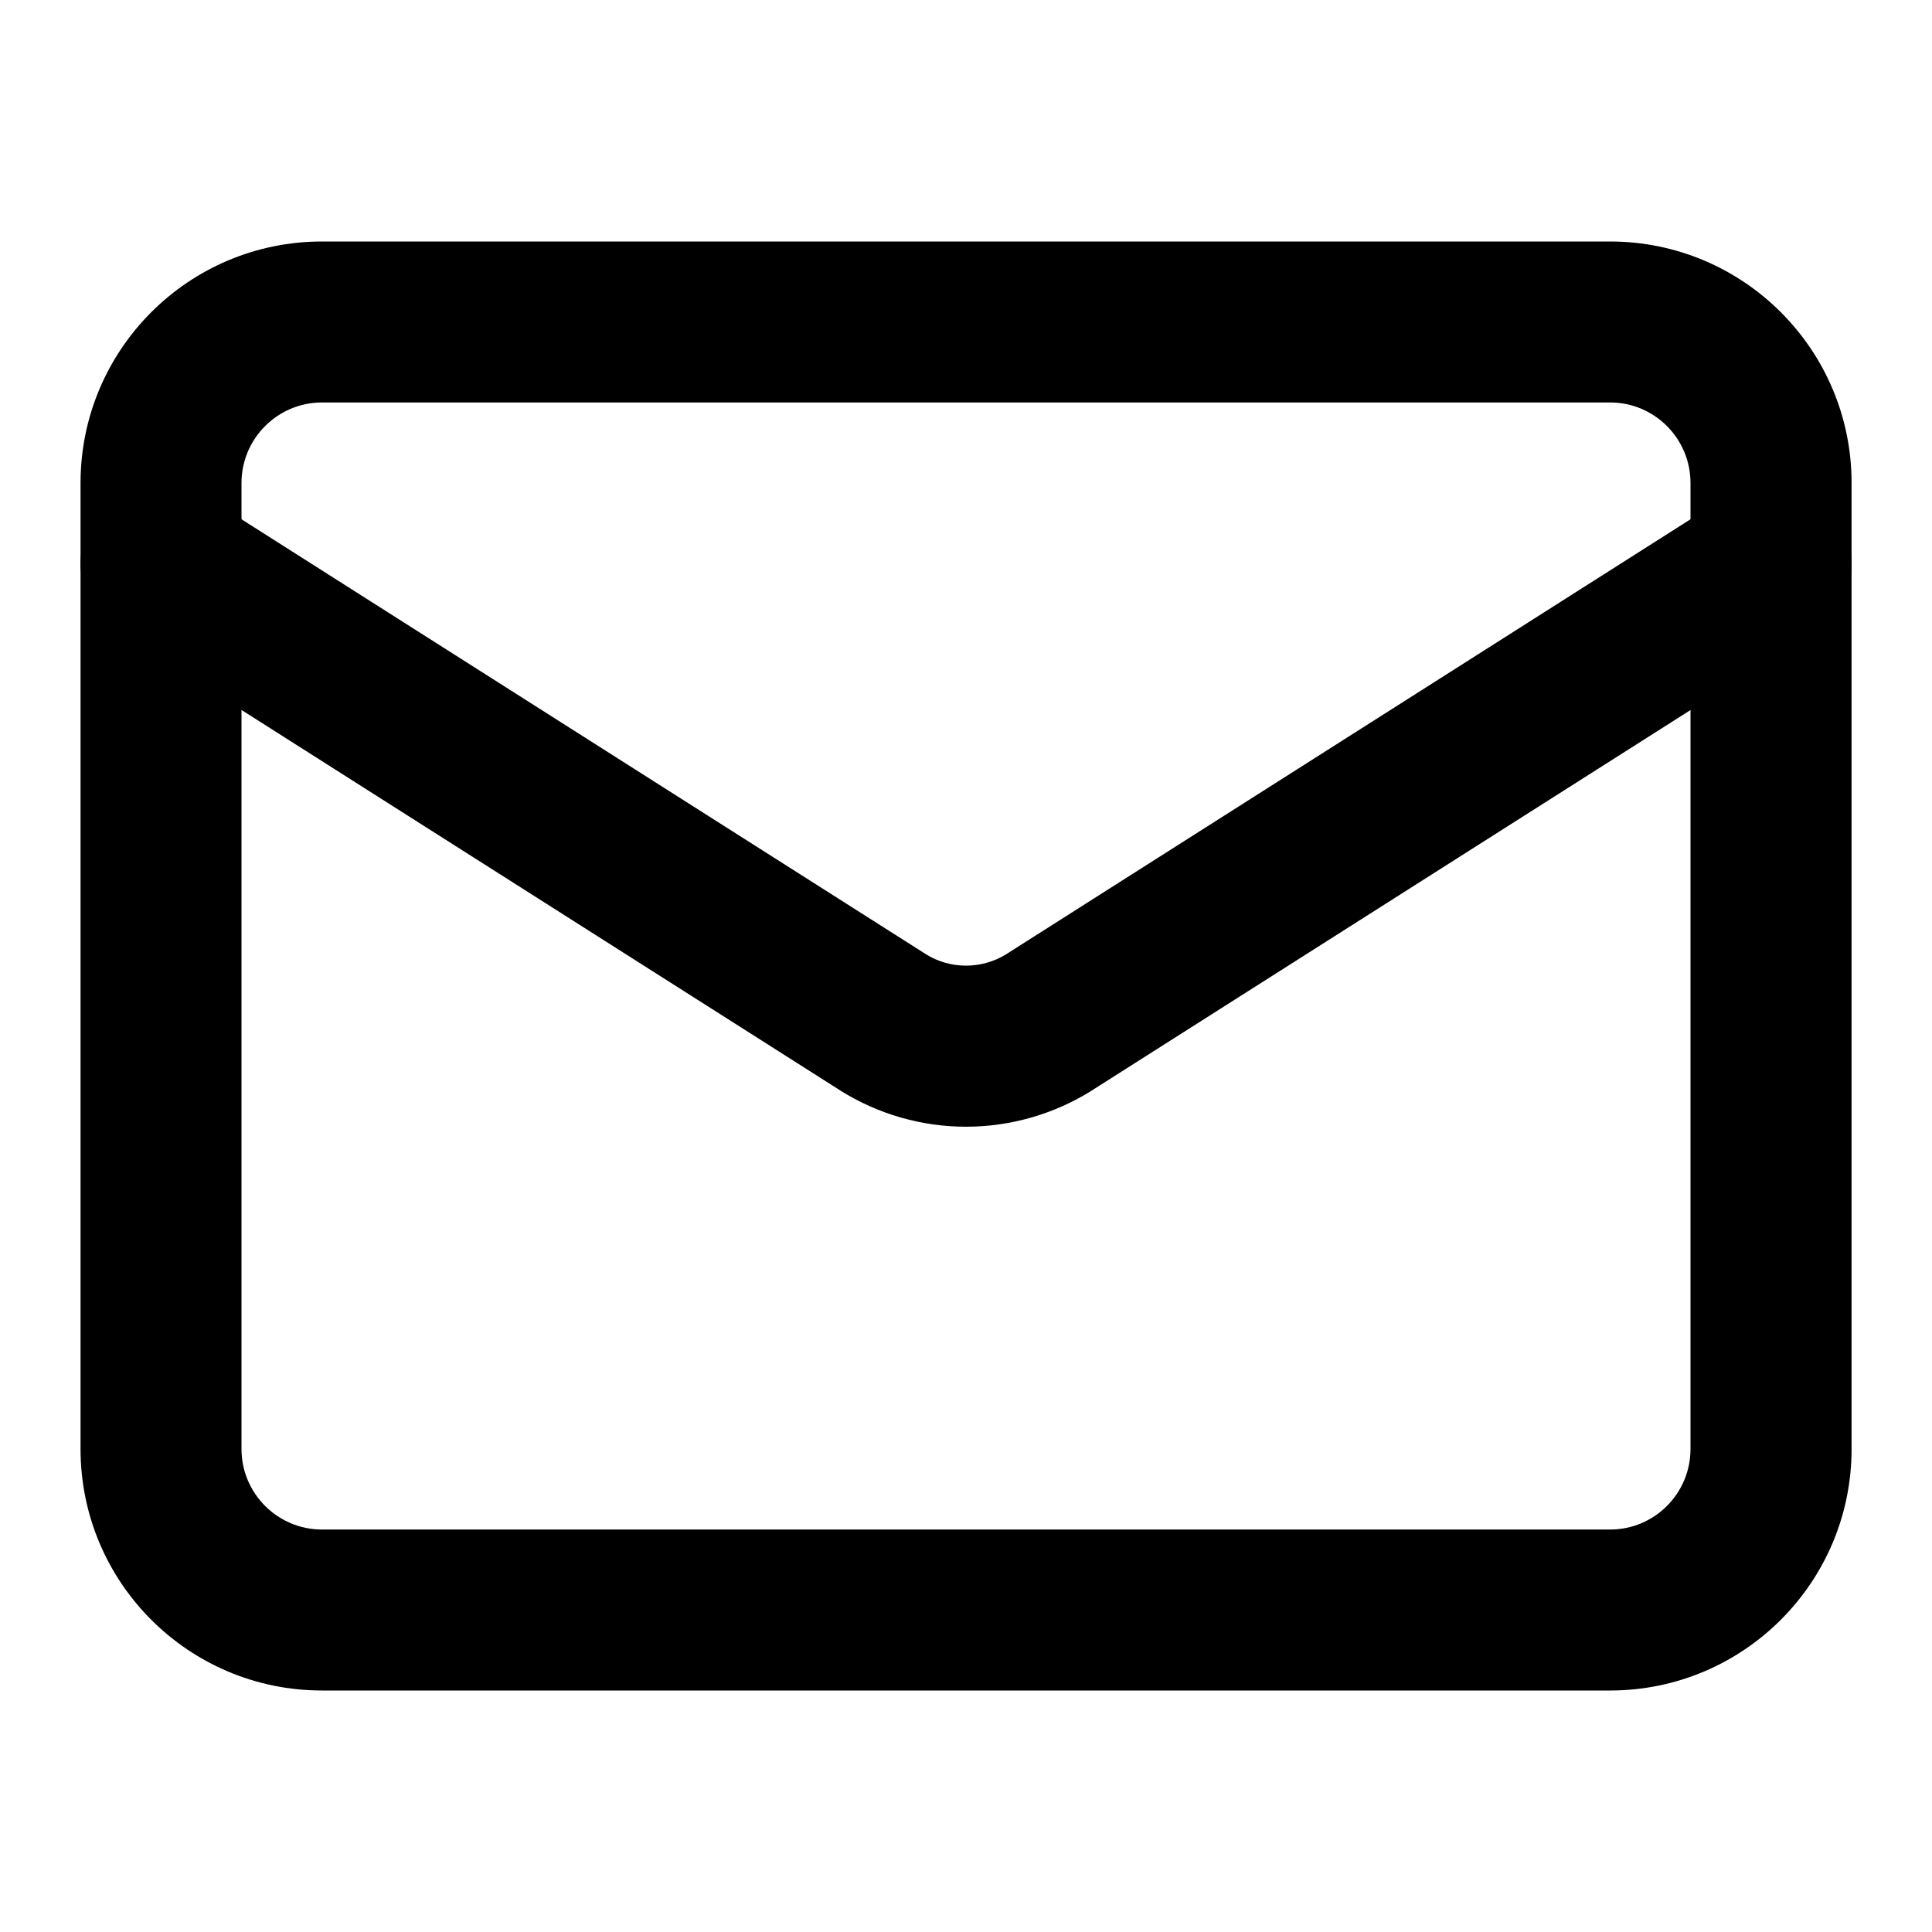
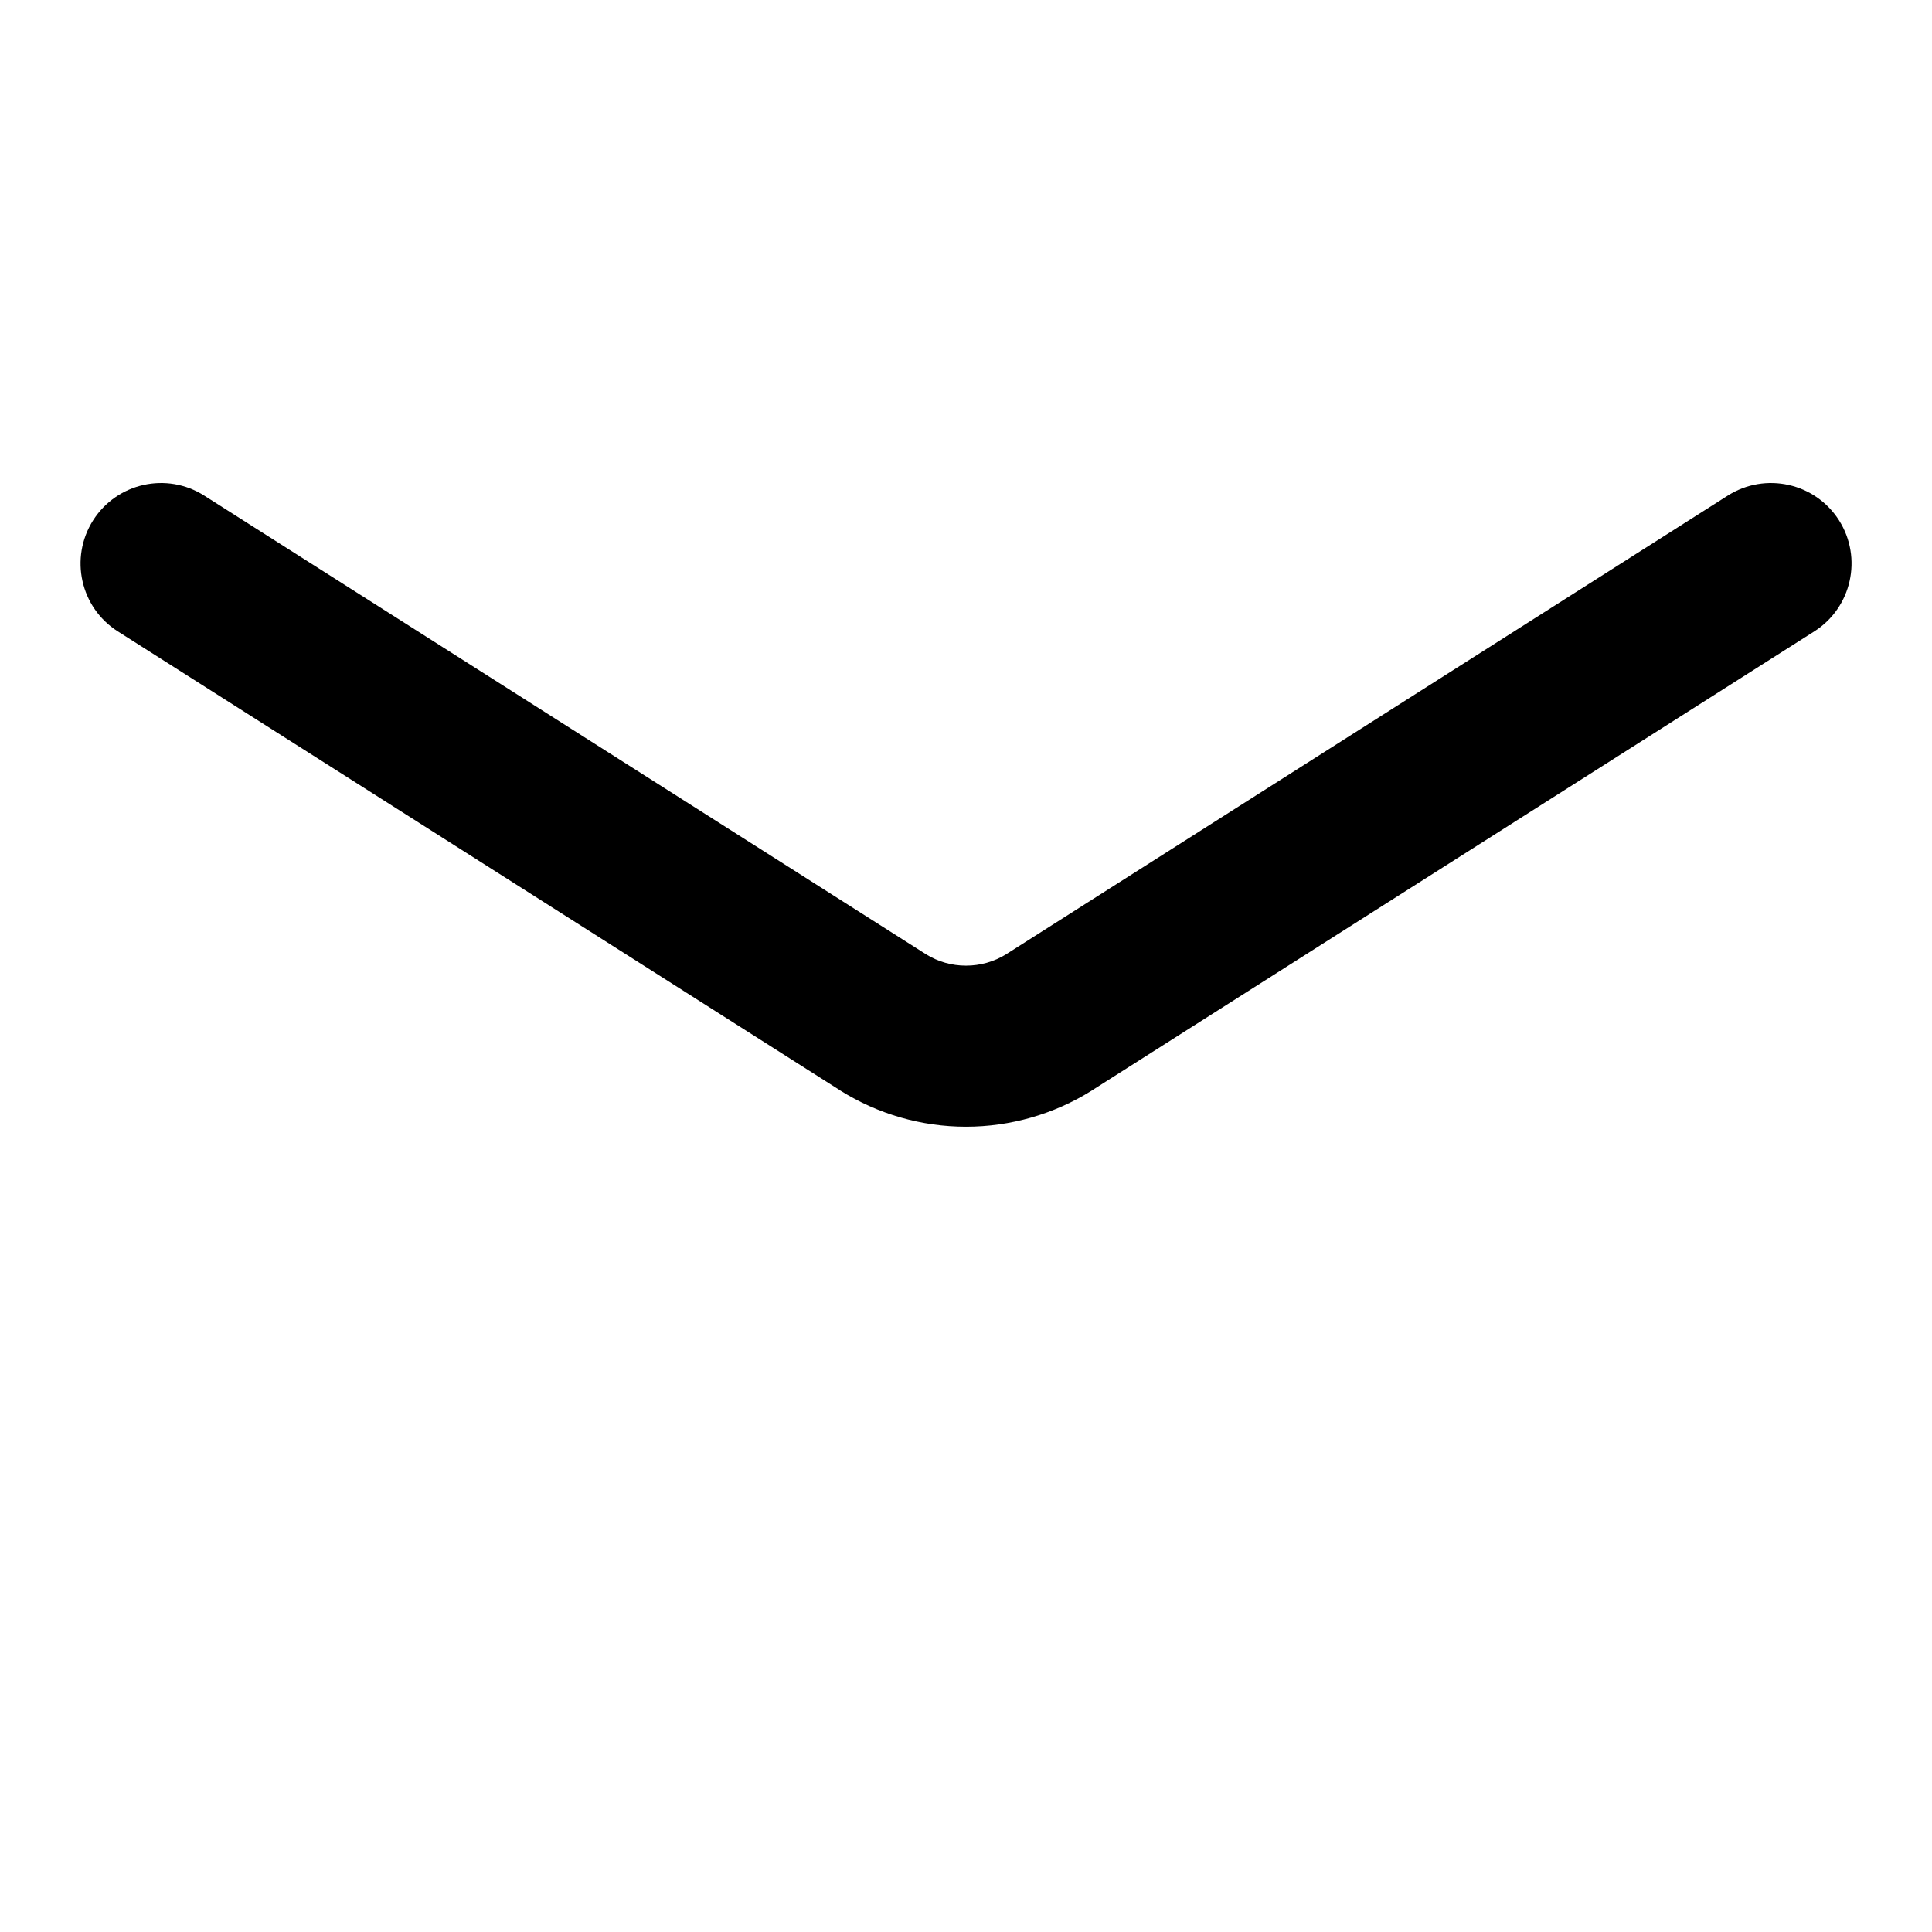
<svg xmlns="http://www.w3.org/2000/svg" width="16" height="16" viewBox="0 0 16 16" fill="none">
-   <path fill-rule="evenodd" clip-rule="evenodd" d="M2.667 3.333C2.299 3.333 2 3.632 2 4V12C2 12.368 2.299 12.667 2.667 12.667H13.334C13.702 12.667 14 12.368 14 12V4C14 3.632 13.702 3.333 13.334 3.333H2.667ZM0.667 4C0.667 2.895 1.562 2 2.667 2H13.334C14.438 2 15.334 2.895 15.334 4V12C15.334 13.105 14.438 14 13.334 14H2.667C1.562 14 0.667 13.105 0.667 12V4Z" fill="black" />
  <path fill-rule="evenodd" clip-rule="evenodd" d="M0.771 4.309C0.969 3.998 1.381 3.907 1.691 4.104L7.669 7.903C7.769 7.965 7.883 7.997 8 7.997C8.117 7.997 8.232 7.965 8.332 7.903L14.309 4.104C14.62 3.907 15.032 3.998 15.23 4.309C15.427 4.62 15.335 5.032 15.025 5.229L9.045 9.029C9.043 9.03 9.042 9.031 9.041 9.032C8.729 9.227 8.368 9.331 8 9.331C7.632 9.331 7.272 9.227 6.96 9.032C6.959 9.031 6.957 9.03 6.956 9.029L0.976 5.229C0.665 5.032 0.574 4.62 0.771 4.309Z" fill="black" />
</svg>